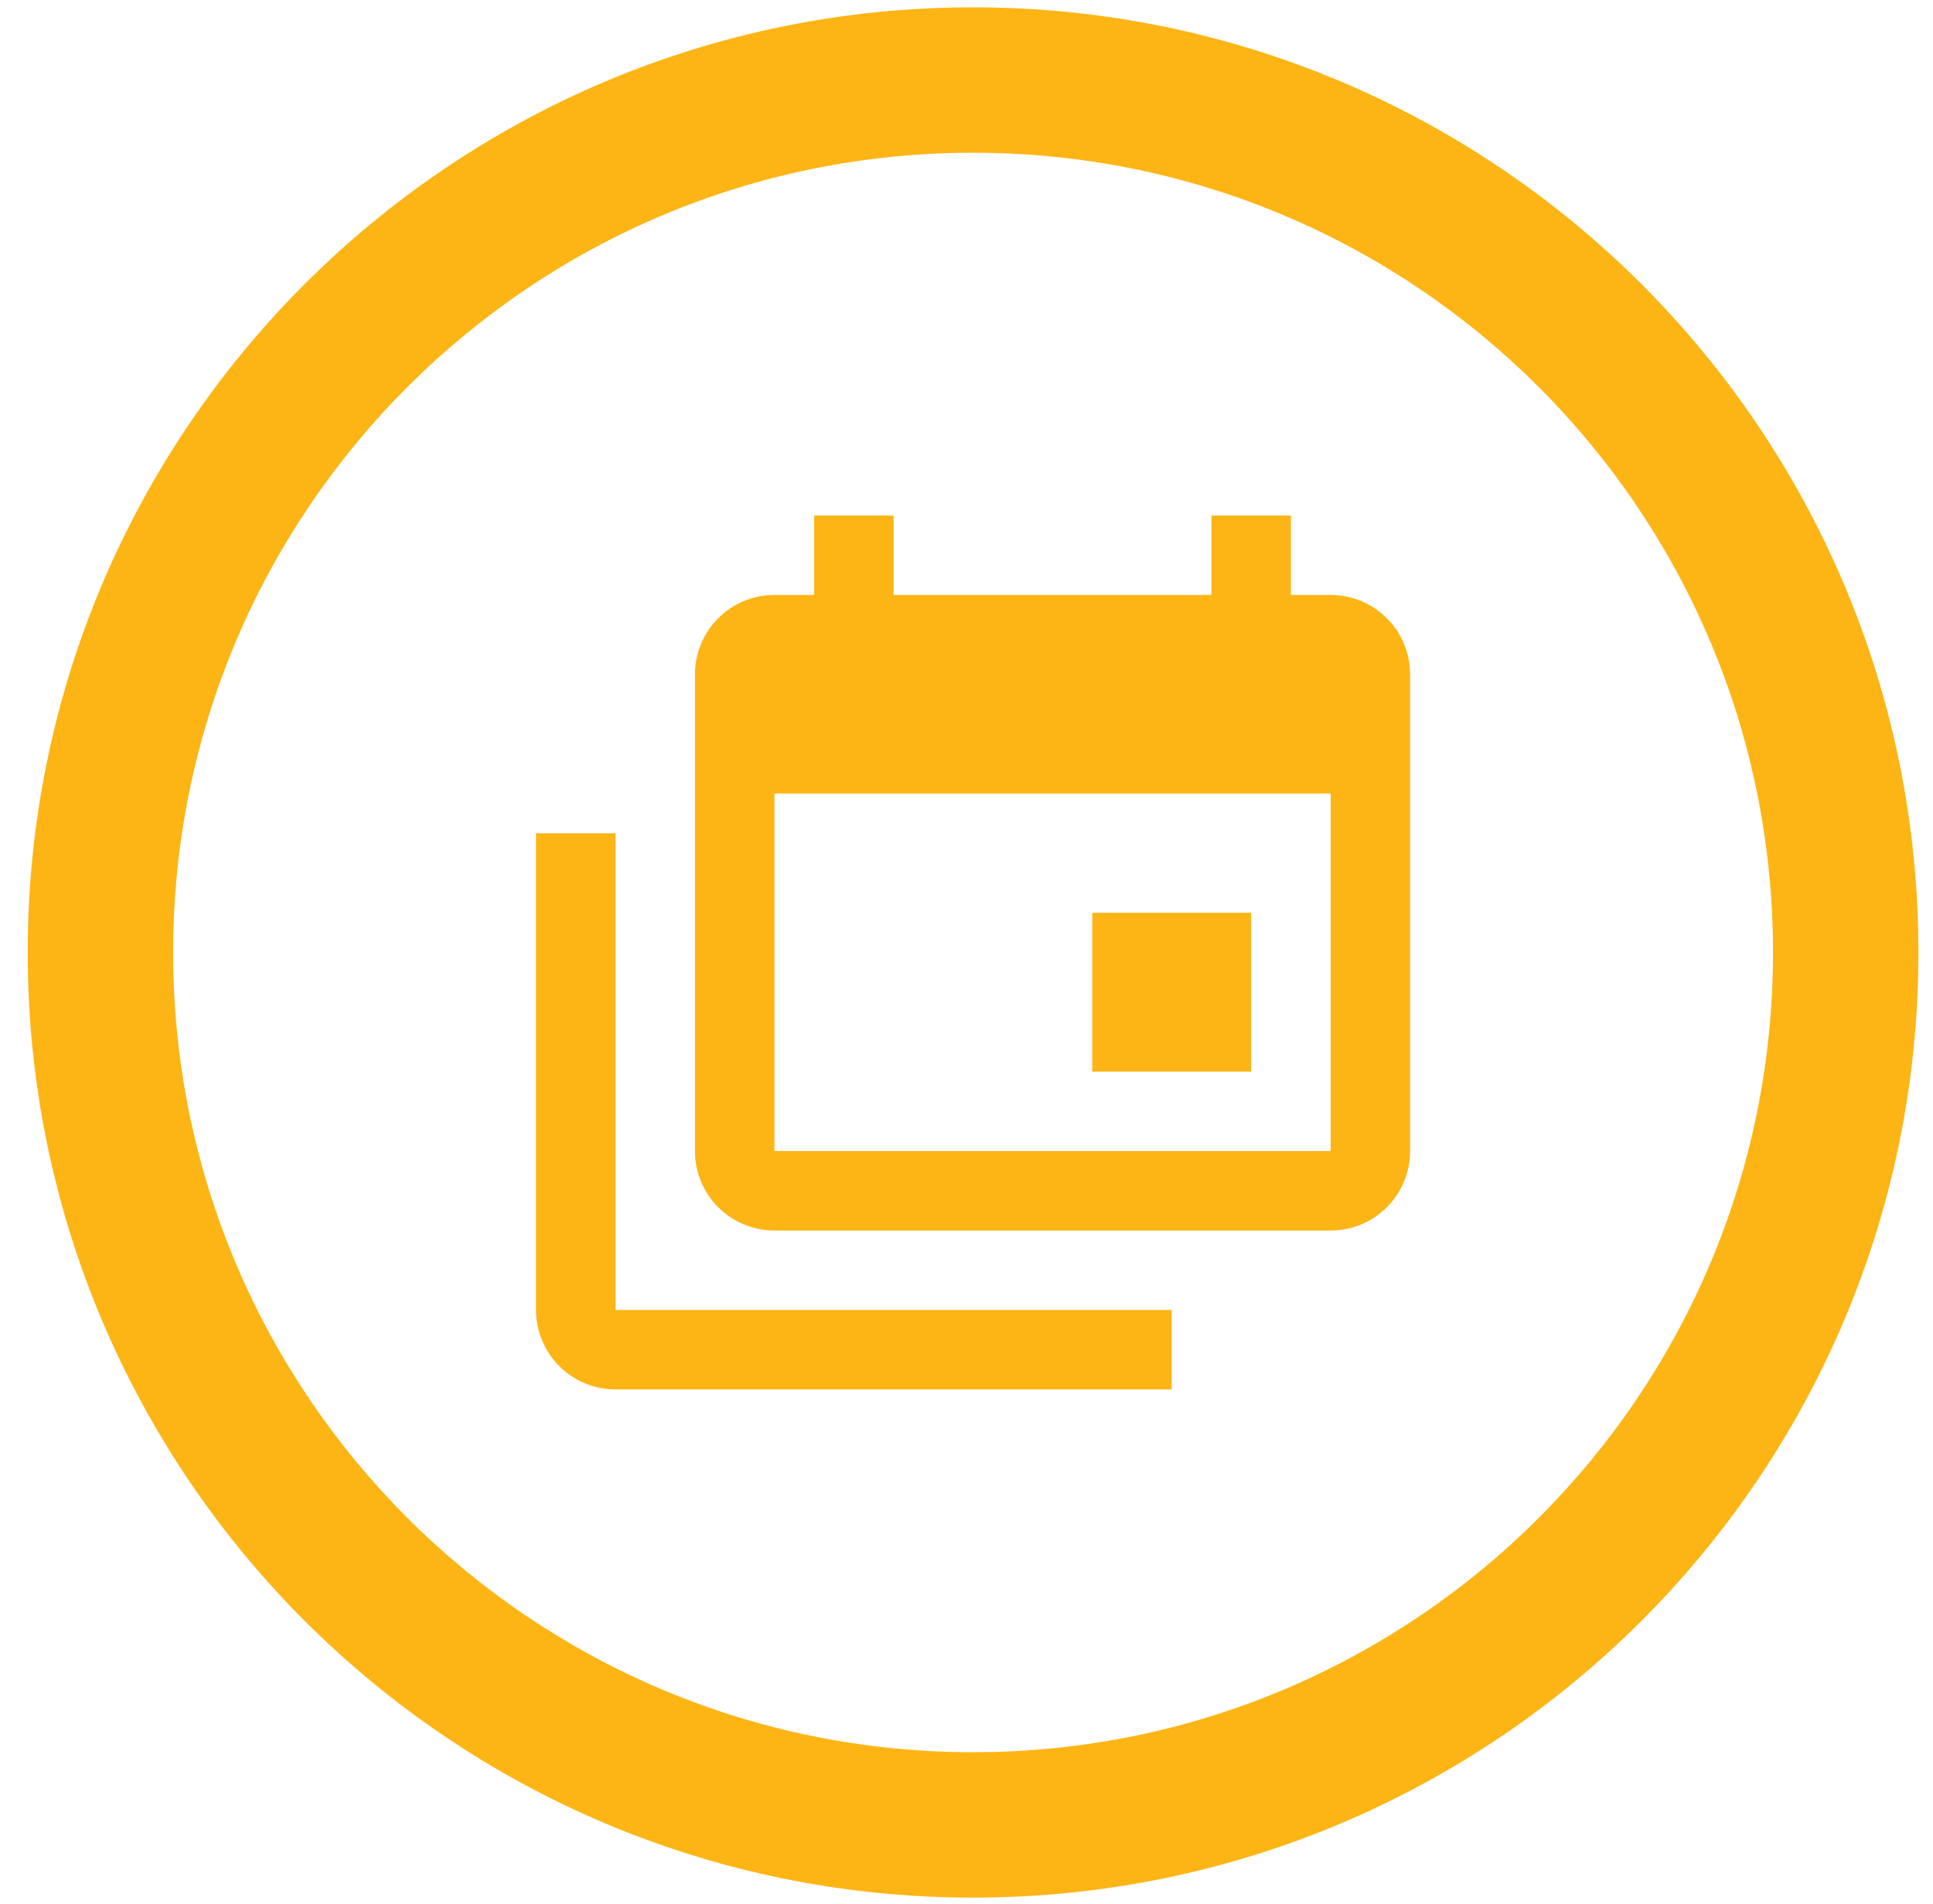
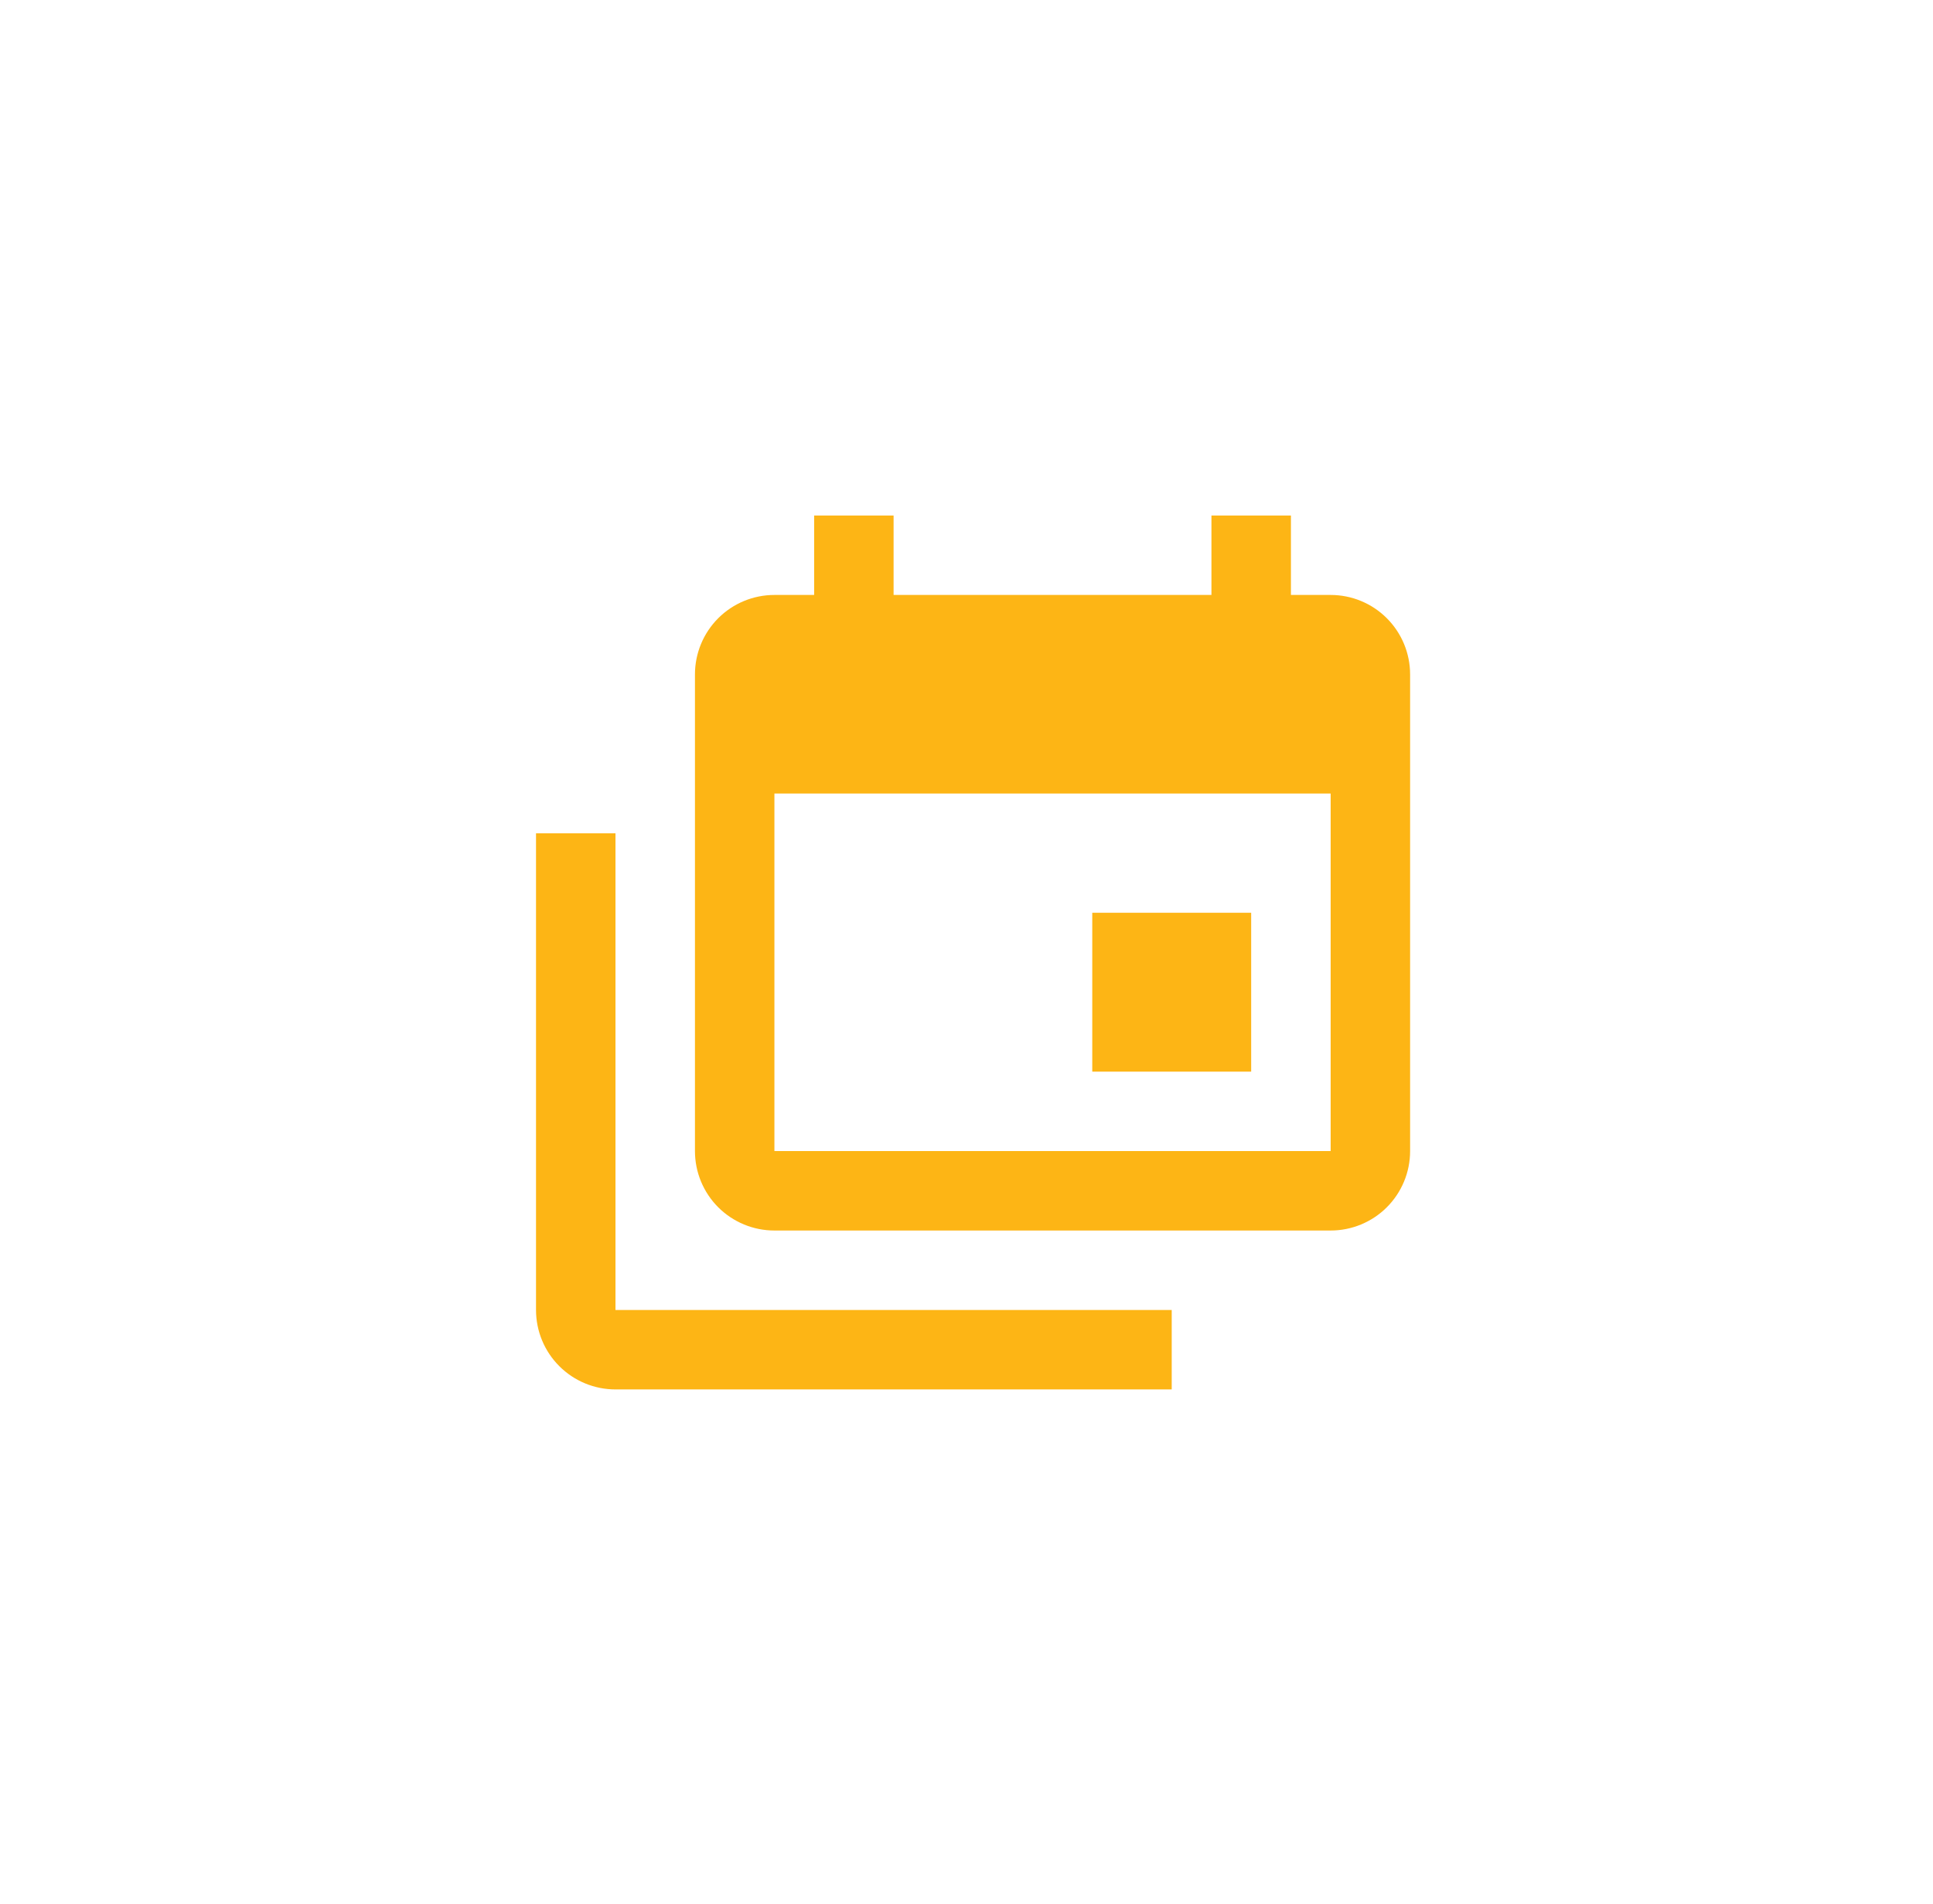
<svg xmlns="http://www.w3.org/2000/svg" width="67" height="66" viewBox="0 0 67 66" fill="none">
-   <path fill-rule="evenodd" clip-rule="evenodd" d="M33.728 60.746C49.041 60.746 61.454 48.332 61.454 33.02C61.454 17.709 49.041 5.295 33.728 5.295C18.414 5.295 6.001 17.709 6.001 33.02C6.001 48.332 18.414 60.746 33.728 60.746ZM33.728 65.787C51.825 65.787 66.495 51.117 66.495 33.02C66.495 14.924 51.825 0.254 33.728 0.254C15.63 0.254 0.96 14.924 0.96 33.02C0.96 51.117 15.63 65.787 33.728 65.787Z" fill="#FDB515" />
  <path d="M46.122 39.906V27.512H26.842V39.906H46.122ZM46.122 20.626C46.852 20.626 47.553 20.916 48.069 21.433C48.586 21.95 48.876 22.65 48.876 23.381V39.906C48.876 40.637 48.586 41.337 48.069 41.854C47.553 42.37 46.852 42.66 46.122 42.66H26.842C26.111 42.66 25.411 42.37 24.894 41.854C24.378 41.337 24.088 40.637 24.088 39.906V23.381C24.088 22.65 24.378 21.95 24.894 21.433C25.411 20.916 26.111 20.626 26.842 20.626H28.219V17.872H30.973V20.626H41.99V17.872H44.745V20.626H46.122ZM21.333 45.415H40.613V48.169H21.333C20.603 48.169 19.902 47.879 19.386 47.362C18.869 46.846 18.579 46.145 18.579 45.415V28.889H21.333V45.415ZM43.367 37.152H37.859V31.643H43.367V37.152Z" fill="#FDB515" />
</svg>